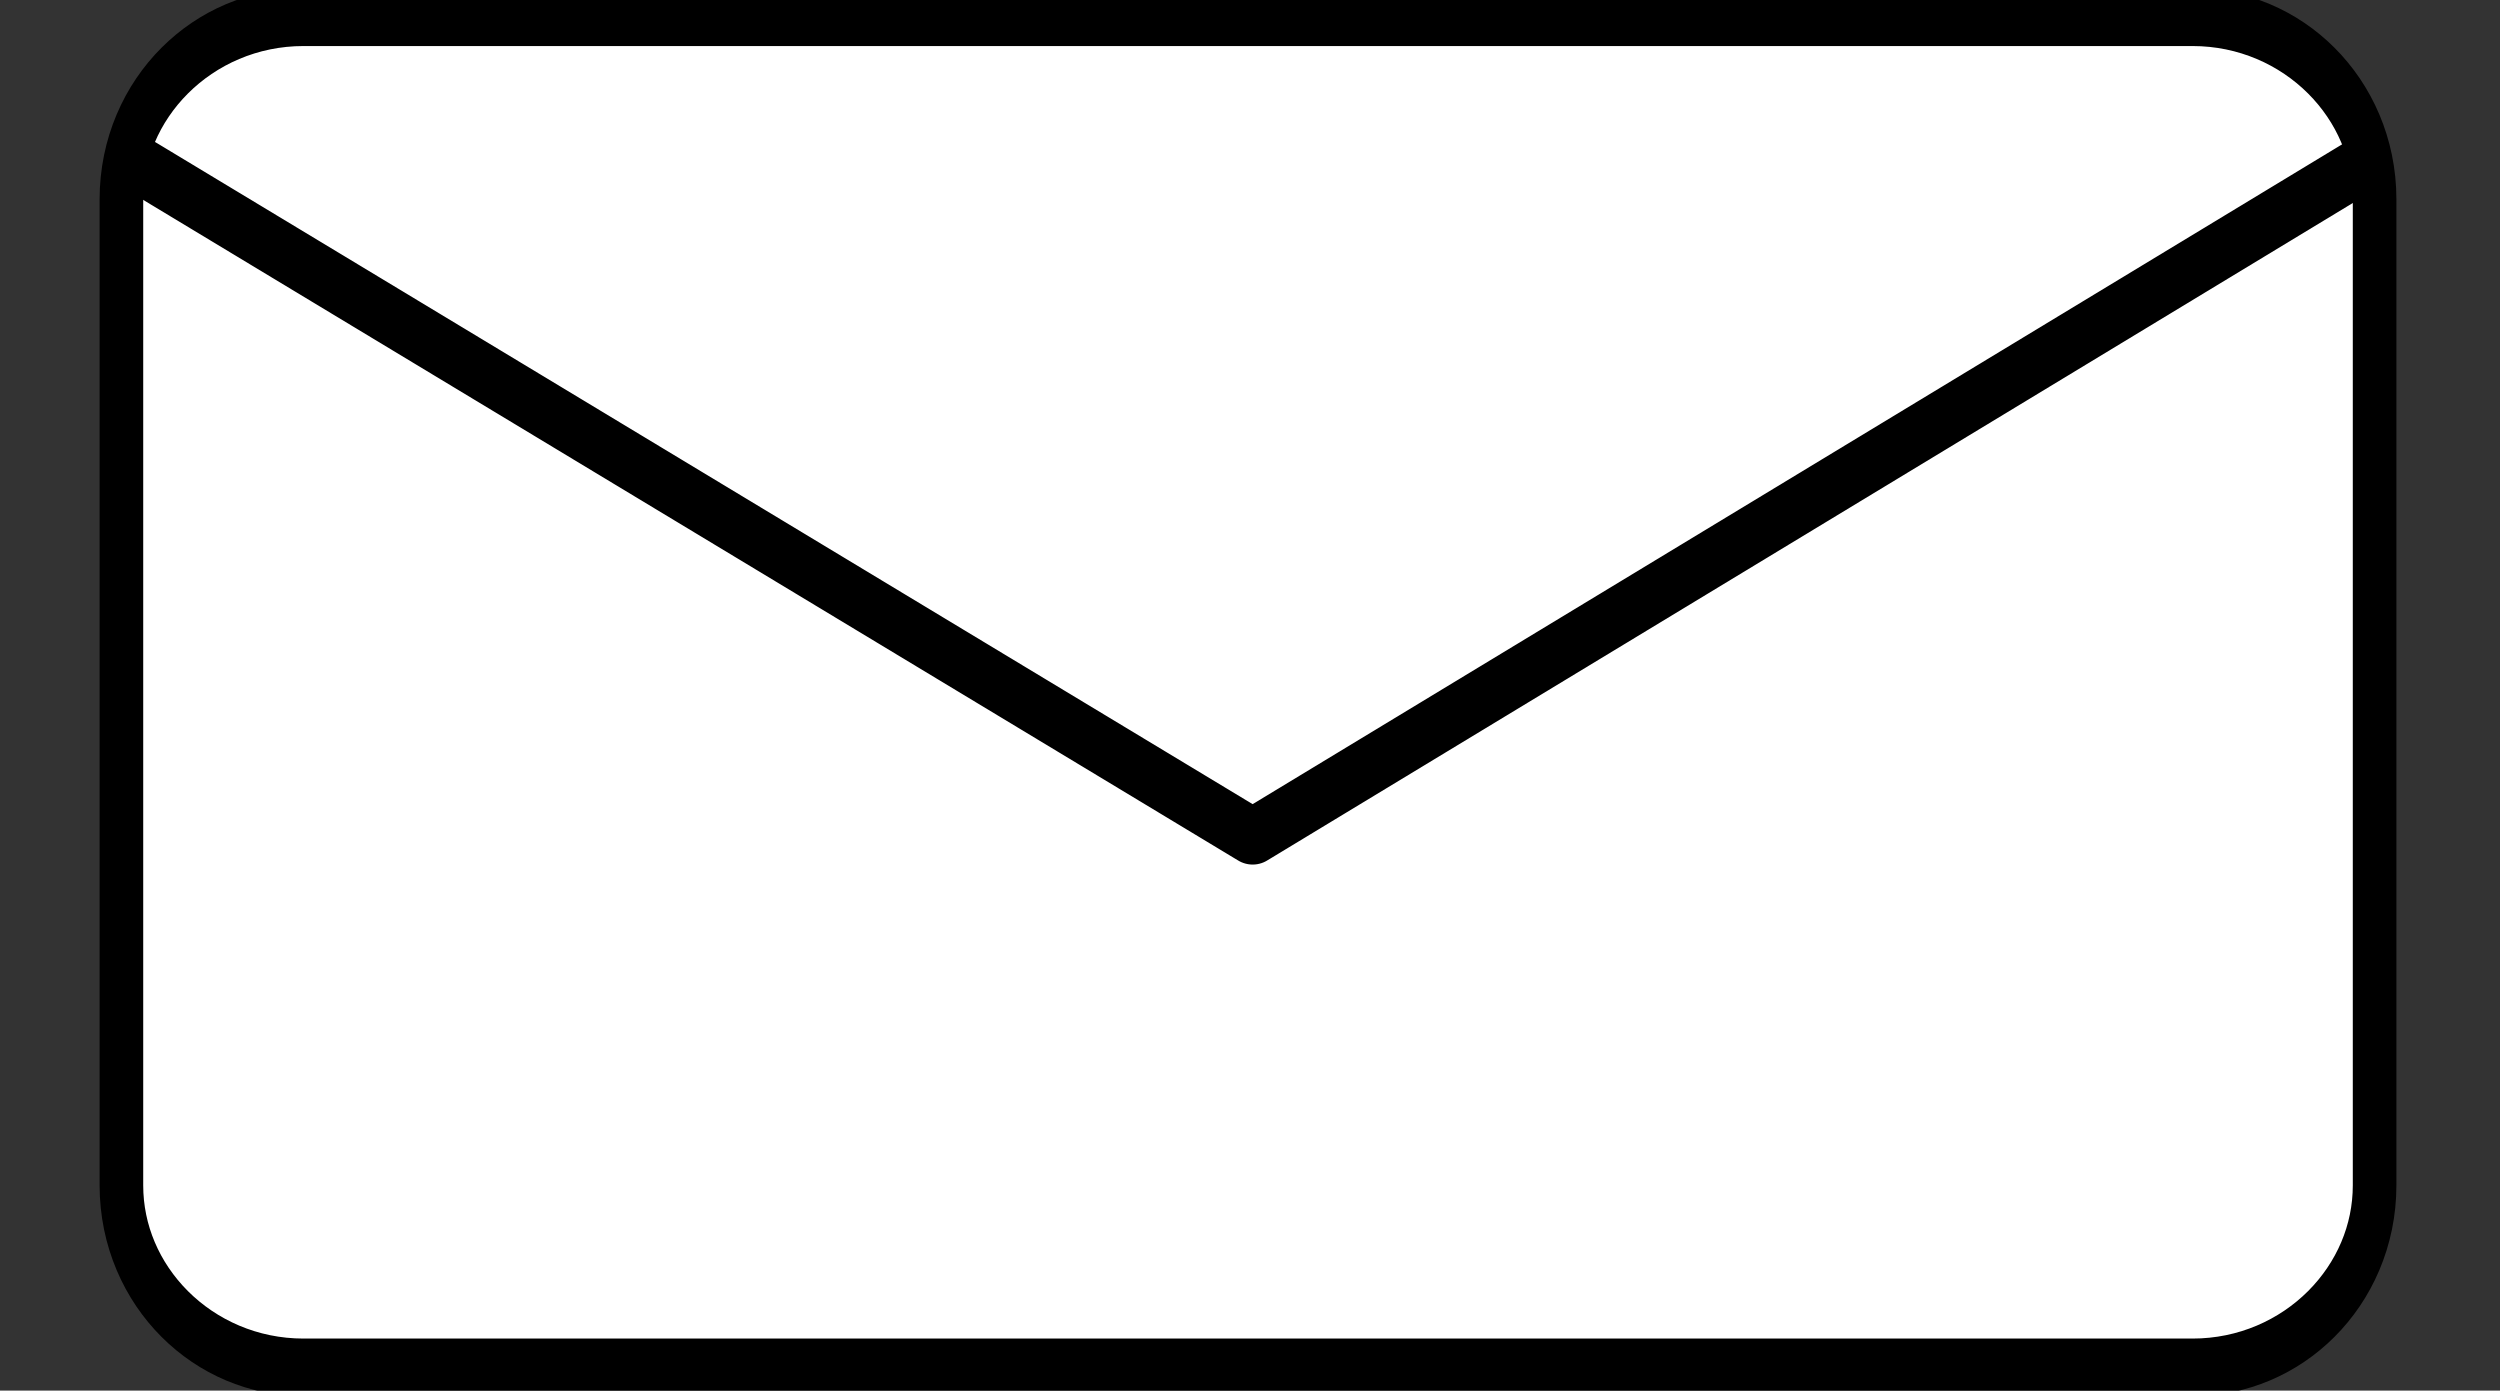
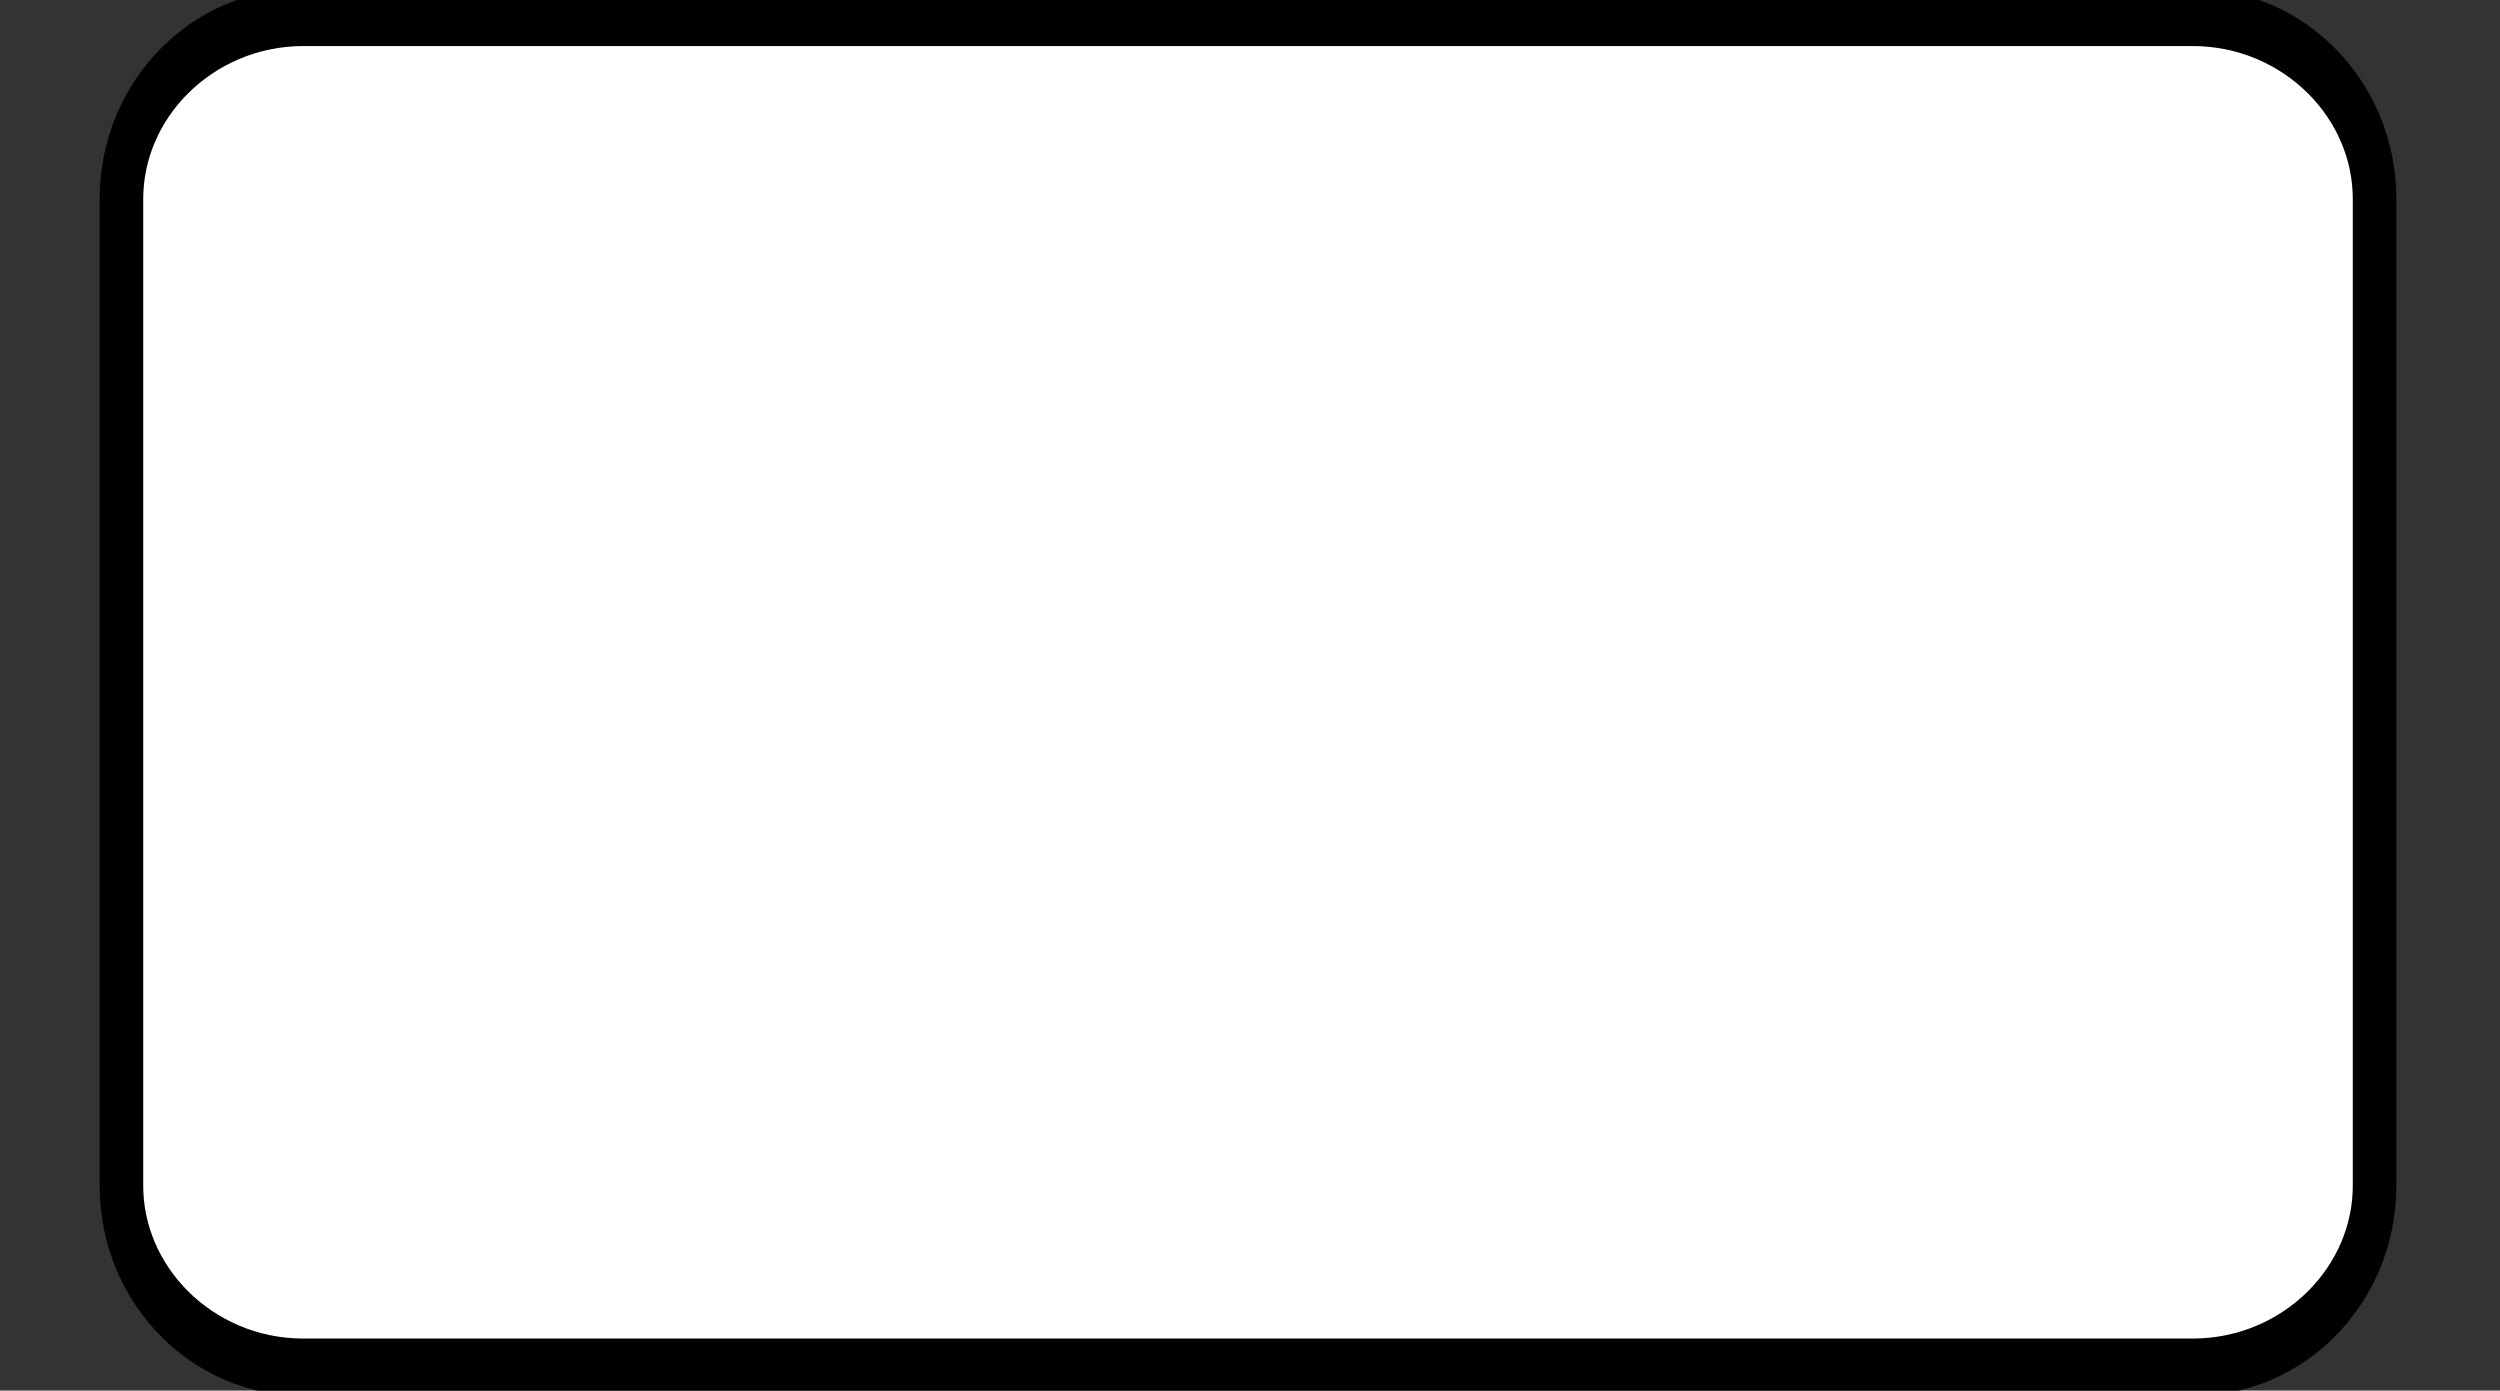
<svg xmlns="http://www.w3.org/2000/svg" width="100%" height="100%" viewBox="0 0 489 272" version="1.1" xml:space="preserve" style="fill-rule:evenodd;clip-rule:evenodd;stroke-linecap:round;stroke-miterlimit:1;">
  <rect x="0" y="0" width="489" height="272" fill="#333333" stroke="none" />
  <g transform="matrix(1,0,0,1,-213.993,-348.078)">
    <g>
      <g transform="matrix(1,0,0,1.319,0,-112.321)">
-         <path d="M678.465,378.596C678.465,363.705 662.513,351.615 642.864,351.615L273.342,351.615C253.693,351.615 237.741,363.705 237.741,378.596L237.741,524.836C237.741,539.727 253.693,551.818 273.342,551.818L642.864,551.818C662.513,551.818 678.465,539.727 678.465,524.836L678.465,378.596Z" style="fill:white;stroke:black;stroke-width:8.53px;" />
+         <path d="M678.465,378.596C678.465,363.705 662.513,351.615 642.864,351.615L273.342,351.615C253.693,351.615 237.741,363.705 237.741,378.596L237.741,524.836C237.741,539.727 253.693,551.818 273.342,551.818L642.864,551.818C662.513,551.818 678.465,539.727 678.465,524.836L678.465,378.596" style="fill:white;stroke:black;stroke-width:8.53px;" />
      </g>
      <g transform="matrix(0.991,0,0,0.991,4.17,4.46)">
-         <path d="M239.711,379.601L458.975,511.884M458.975,511.884C531.541,467.937 604.108,423.989 676.674,380.041" style="fill:rgb(13,121,242);stroke:black;stroke-width:11px;stroke-miterlimit:5;" />
-       </g>
+         </g>
    </g>
  </g>
</svg>